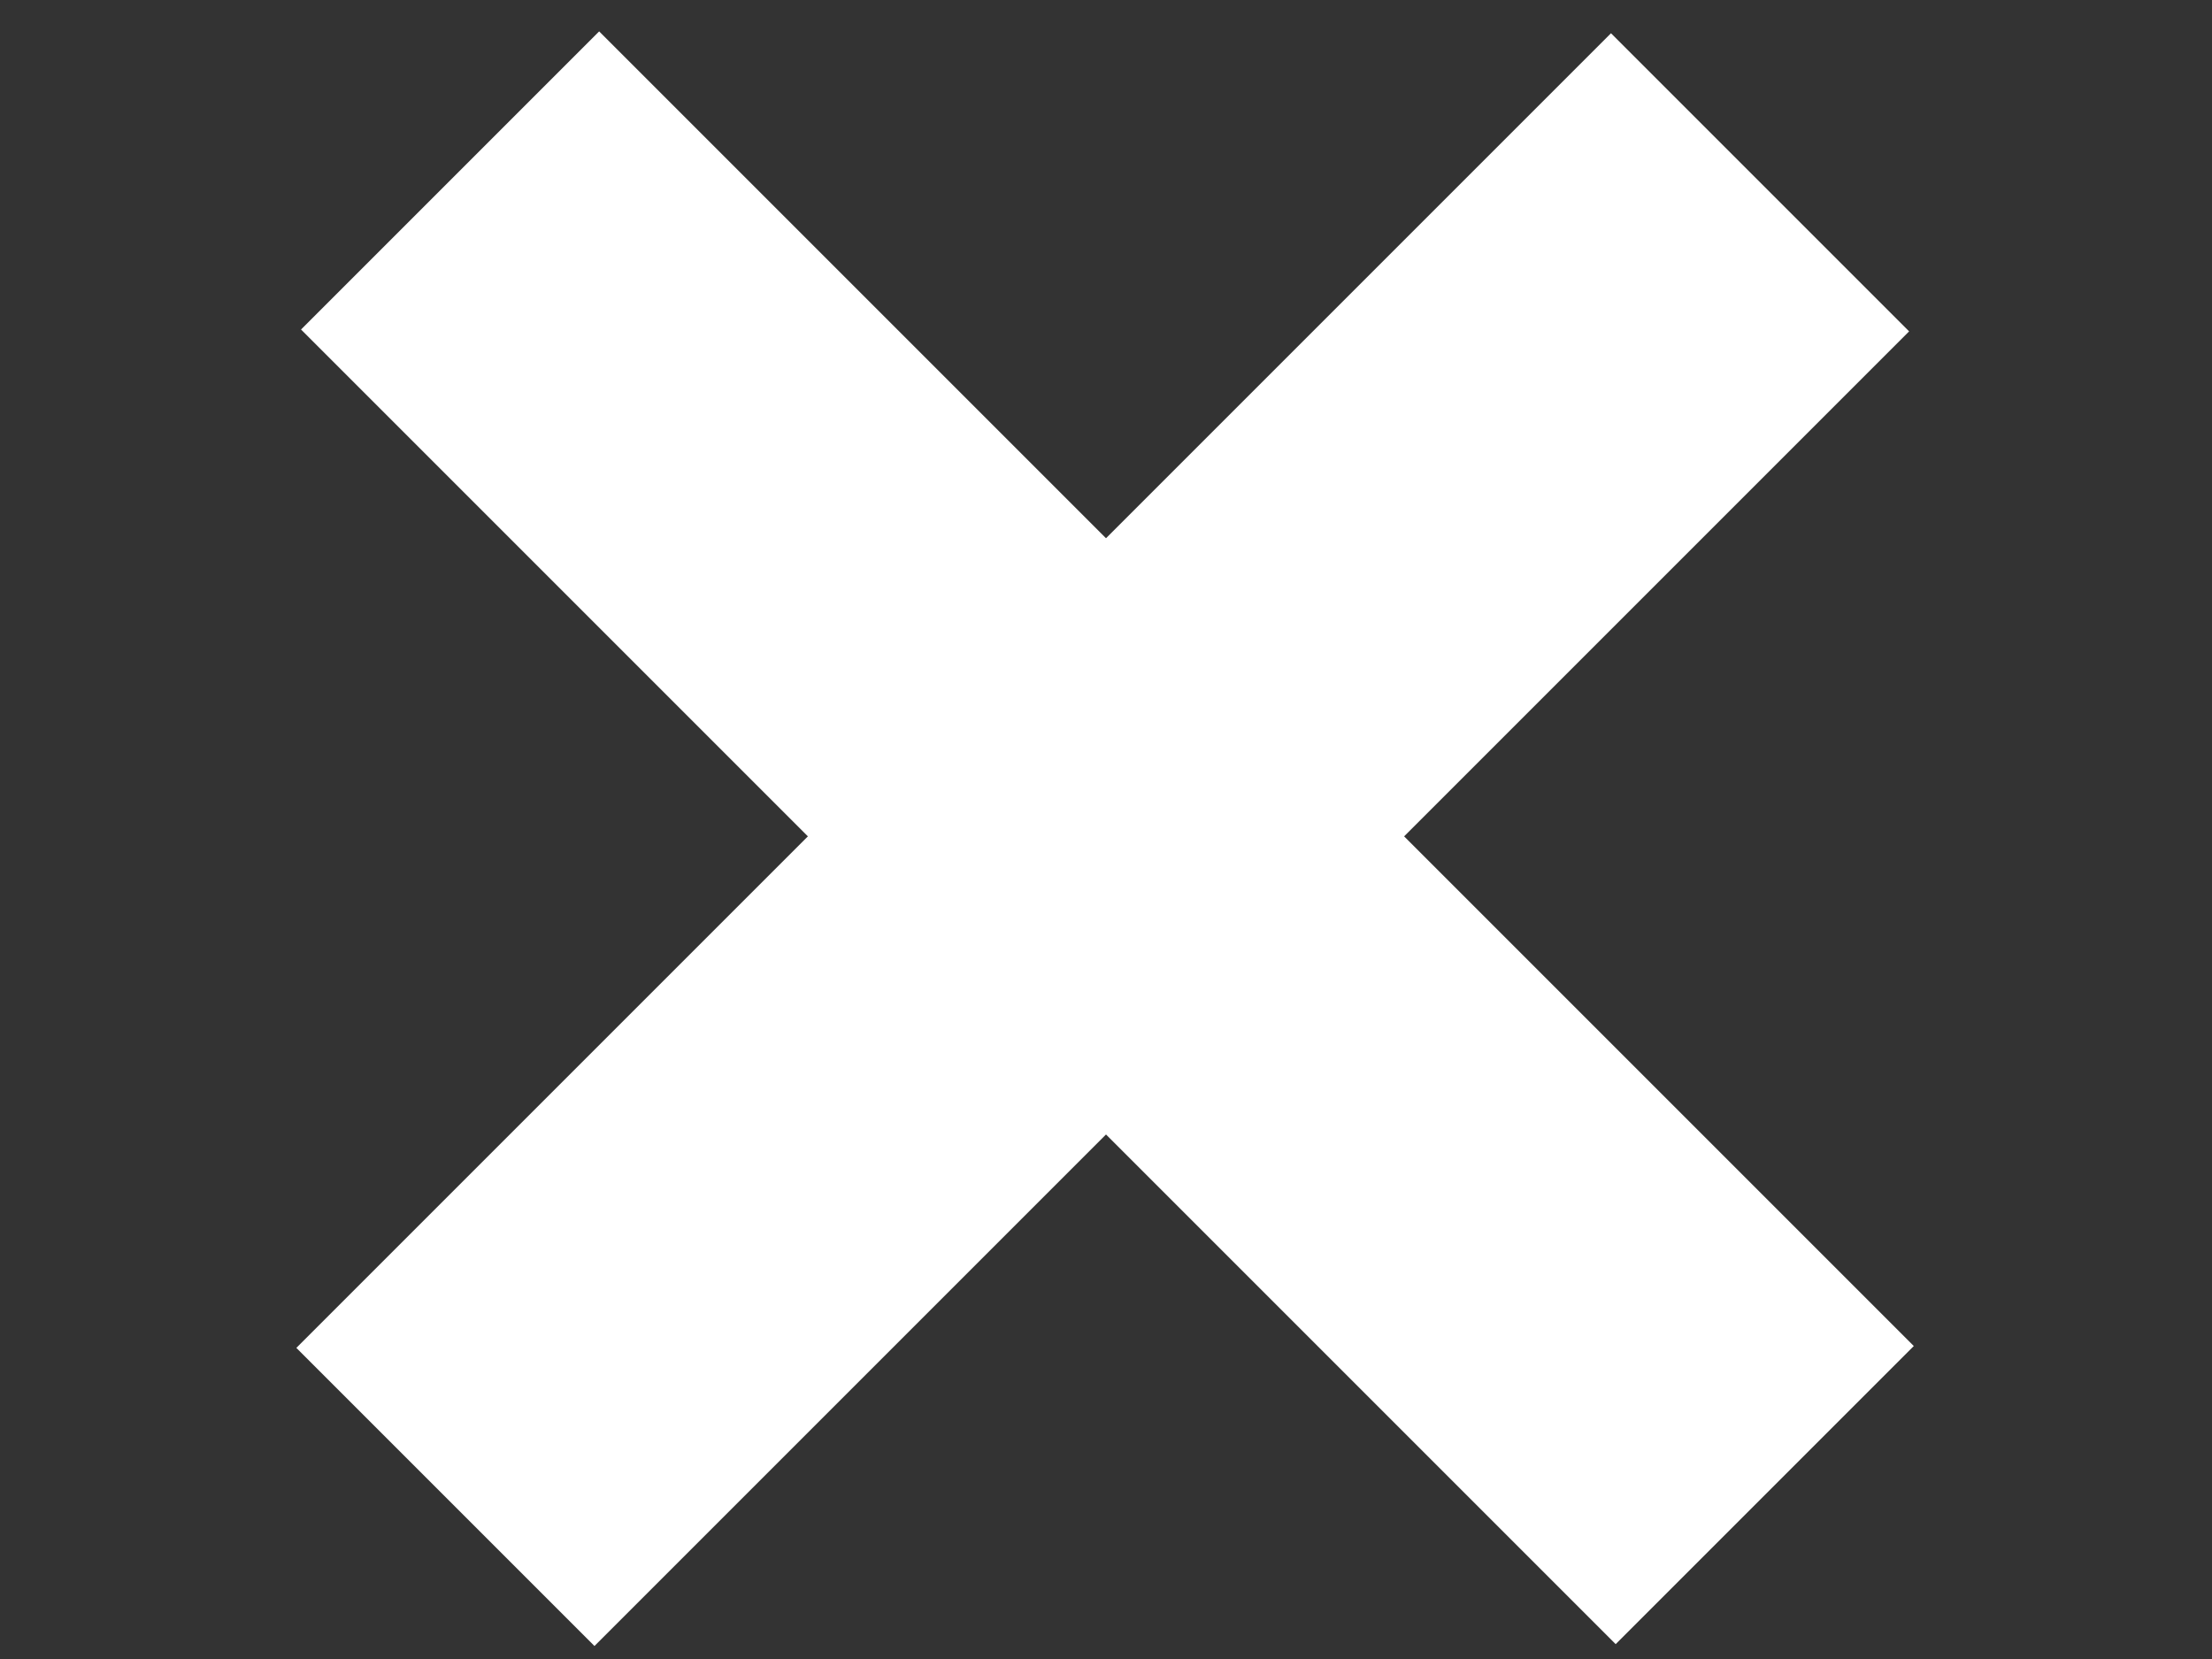
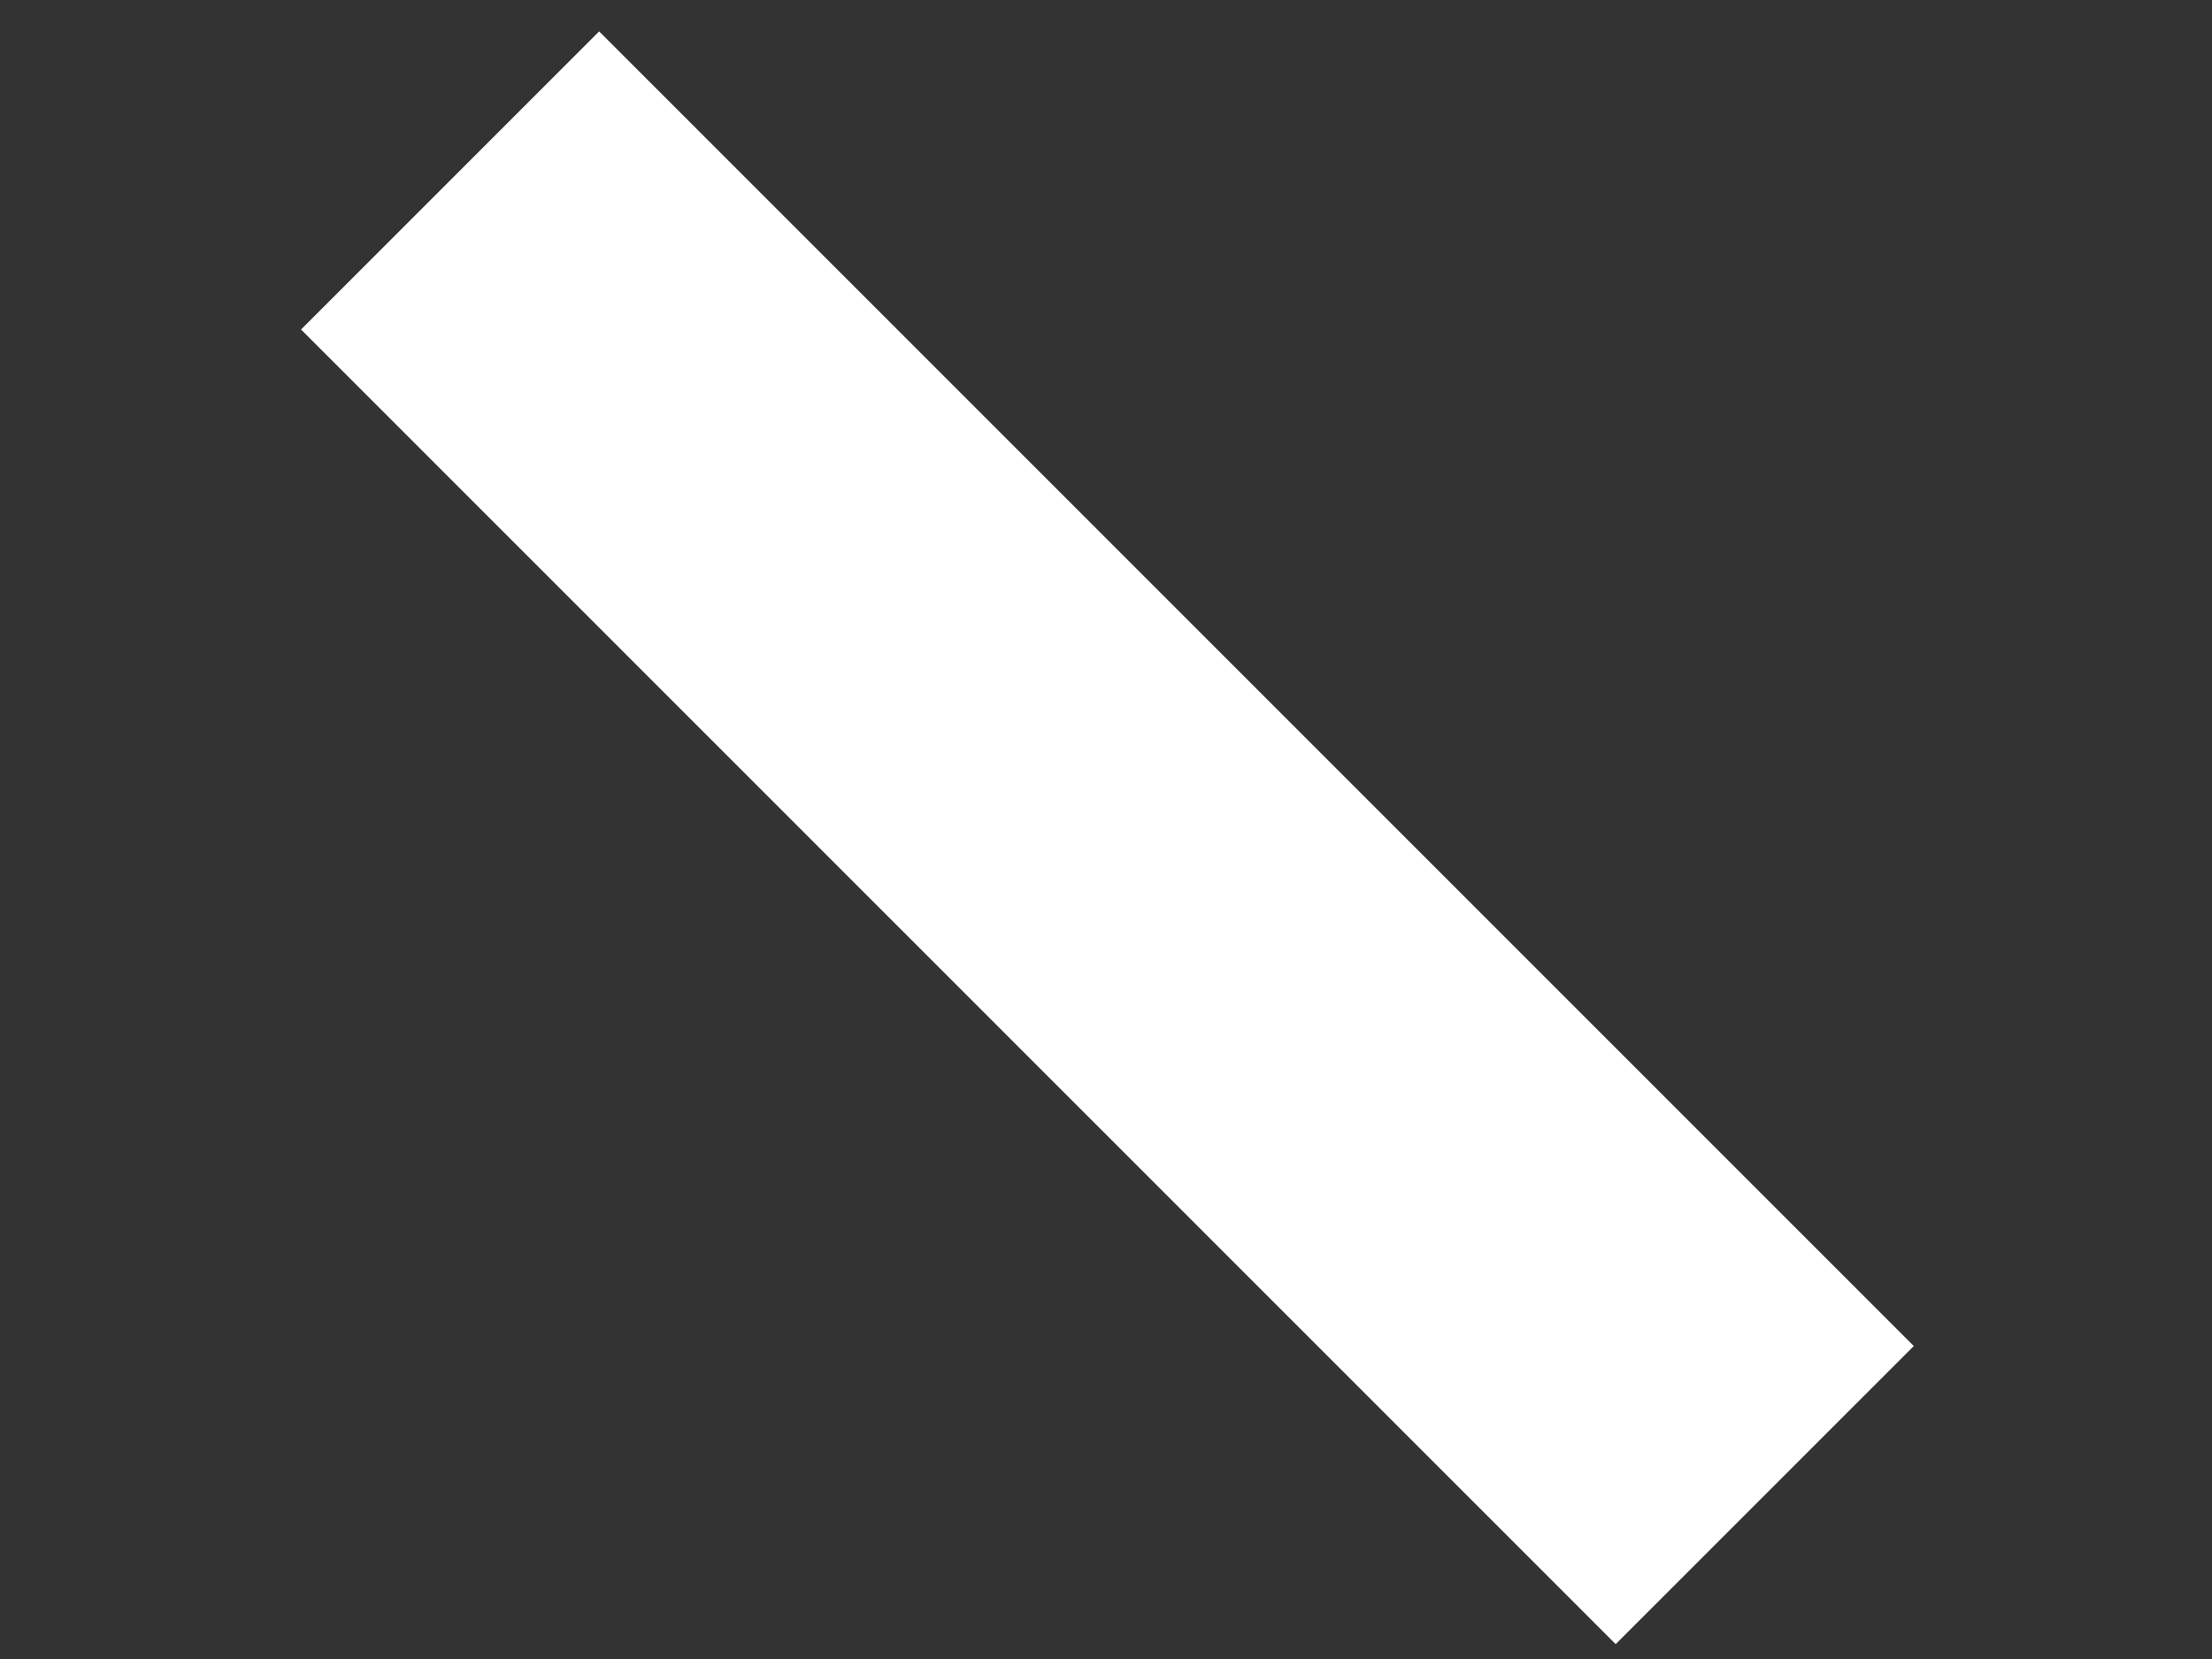
<svg xmlns="http://www.w3.org/2000/svg" version="1.1" id="close_MQ1" x="0px" y="0px" viewBox="0 0 32 24" style="enable-background:new 0 0 32 24;" xml:space="preserve">
  <rect x="0" y="0" width="32" height="24" fill="#333333" stroke="none" />
  <style type="text/css">
	.st0{fill:#FFFFFF;}
	.st1{fill:none;}
</style>
  <title>close_navi</title>
  <rect x="13" y="-1.3" transform="matrix(0.707 -0.707 0.707 0.707 -3.917 14.877)" class="st0" width="6.1" height="26.9" />
  <title>close_navi</title>
-   <rect x="13" y="-1.3" transform="matrix(-0.707 -0.707 0.707 -0.707 18.71 32.084)" class="st0" width="6.1" height="26.9" />
  <g>
    <rect class="st1" width="32" height="24" />
  </g>
</svg>